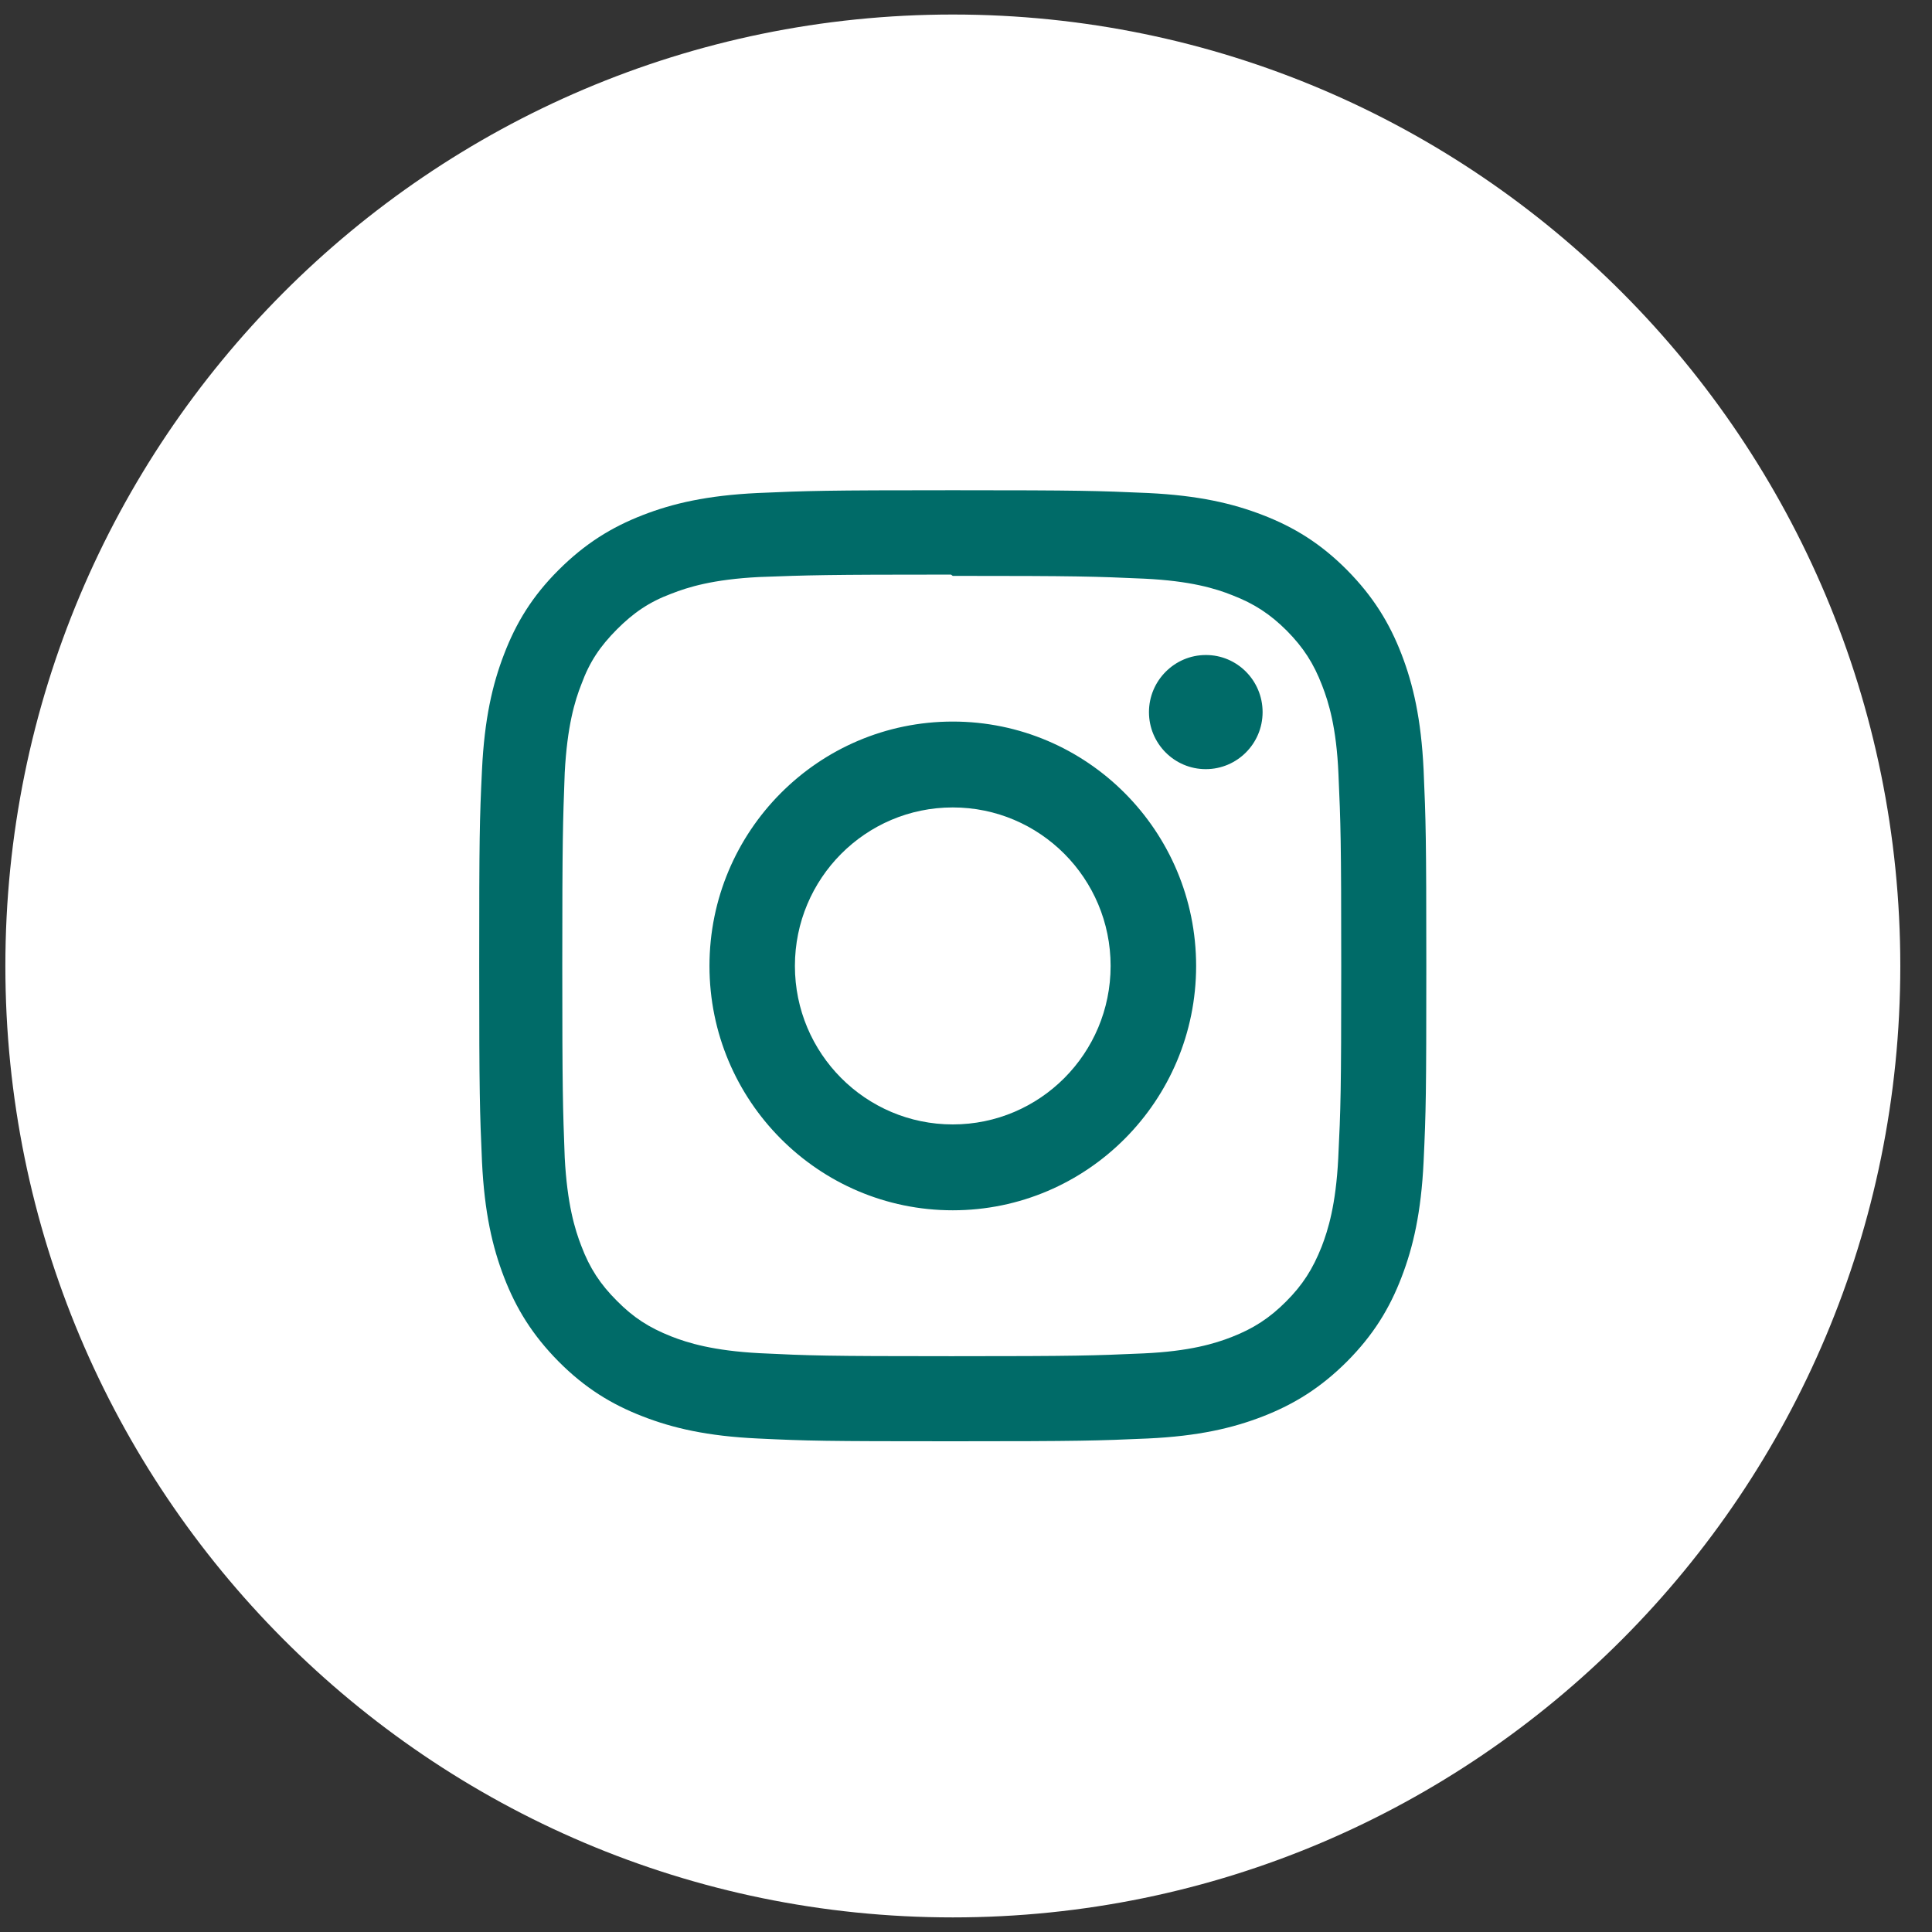
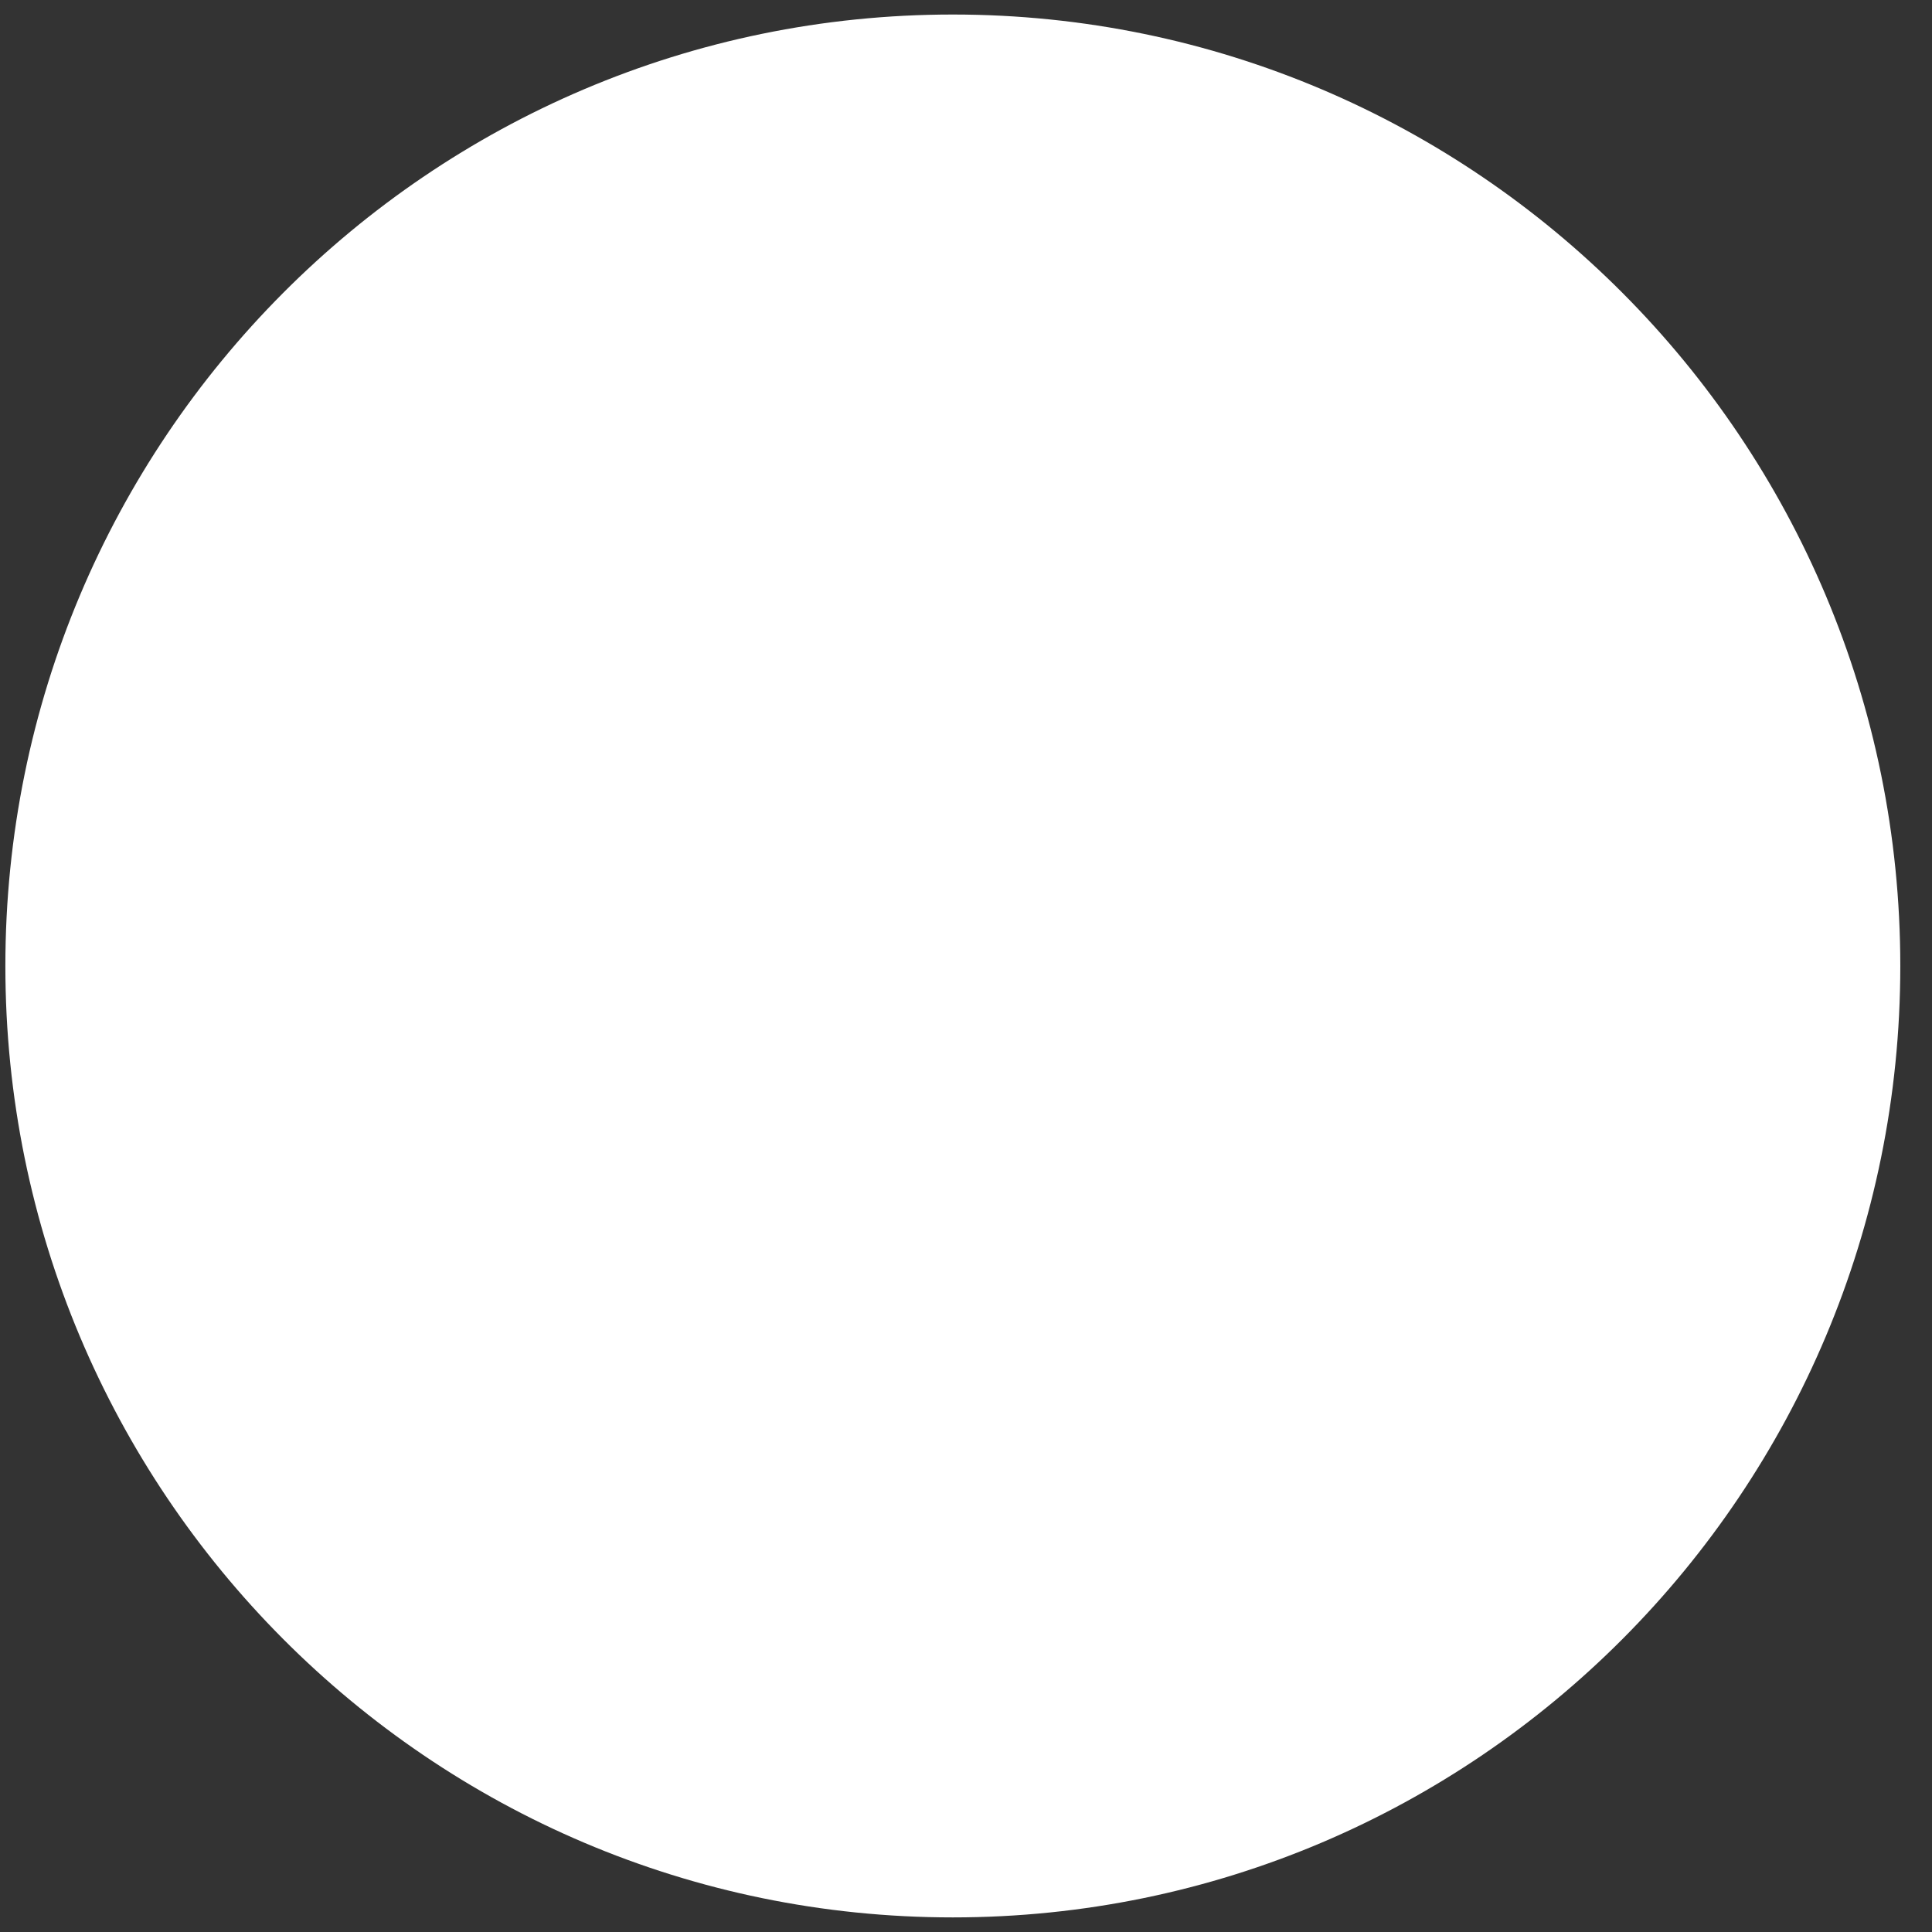
<svg xmlns="http://www.w3.org/2000/svg" width="27" height="27" viewBox="0 0 27 27" fill="none">
  <rect x="0" y="0" width="27" height="27" fill="#333333" stroke="none" />
  <g id="Group 13900">
    <g id="ð¦ icon &quot;Instagram&quot;">
      <path id="Vector" d="M13.316 26.796C20.629 26.796 26.557 20.843 26.557 13.5C26.557 6.156 20.629 0.203 13.316 0.203C6.003 0.203 0.075 6.156 0.075 13.5C0.075 20.843 6.003 26.796 13.316 26.796Z" fill="white" />
-       <path id="Vector_2" d="M13.315 6.851C11.518 6.851 11.293 6.859 10.587 6.89C9.881 6.924 9.402 7.035 8.981 7.199C8.546 7.368 8.177 7.596 7.807 7.965C7.437 8.334 7.212 8.705 7.044 9.144C6.881 9.567 6.77 10.05 6.736 10.757C6.702 11.466 6.697 11.692 6.697 13.496C6.697 15.301 6.705 15.527 6.736 16.236C6.77 16.943 6.881 17.426 7.044 17.849C7.212 18.285 7.44 18.657 7.807 19.028C8.174 19.397 8.544 19.625 8.981 19.794C9.402 19.958 9.883 20.07 10.587 20.103C11.293 20.137 11.518 20.142 13.315 20.142C15.113 20.142 15.338 20.134 16.044 20.103C16.747 20.07 17.228 19.958 17.65 19.794C18.084 19.625 18.454 19.397 18.824 19.028C19.191 18.659 19.419 18.288 19.587 17.849C19.75 17.426 19.861 16.943 19.895 16.236C19.928 15.527 19.933 15.301 19.933 13.496C19.933 11.692 19.926 11.466 19.895 10.757C19.861 10.05 19.75 9.567 19.587 9.144C19.419 8.708 19.191 8.336 18.824 7.965C18.457 7.596 18.087 7.368 17.65 7.199C17.228 7.035 16.747 6.924 16.044 6.89C15.338 6.859 15.113 6.851 13.315 6.851ZM13.315 8.048C15.082 8.048 15.294 8.056 15.992 8.087C16.639 8.118 16.988 8.225 17.221 8.318C17.531 8.438 17.751 8.583 17.983 8.814C18.214 9.048 18.358 9.269 18.477 9.58C18.568 9.814 18.677 10.165 18.705 10.814C18.736 11.515 18.744 11.725 18.744 13.502C18.744 15.278 18.736 15.488 18.702 16.19C18.669 16.839 18.56 17.189 18.47 17.423C18.346 17.735 18.206 17.956 17.973 18.189C17.743 18.42 17.518 18.566 17.213 18.685C16.98 18.776 16.626 18.885 15.979 18.914C15.276 18.945 15.069 18.953 13.297 18.953C11.526 18.953 11.319 18.945 10.615 18.911C9.969 18.877 9.614 18.768 9.382 18.677C9.069 18.553 8.852 18.413 8.621 18.179C8.389 17.948 8.241 17.722 8.125 17.415C8.034 17.182 7.926 16.826 7.892 16.177C7.866 15.478 7.858 15.262 7.858 13.494C7.858 11.723 7.866 11.507 7.892 10.801C7.926 10.152 8.032 9.796 8.125 9.562C8.241 9.245 8.389 9.03 8.621 8.796C8.852 8.565 9.069 8.414 9.382 8.297C9.614 8.206 9.961 8.097 10.608 8.064C11.311 8.038 11.518 8.03 13.29 8.03L13.315 8.048ZM13.315 10.084C11.438 10.084 9.915 11.614 9.915 13.499C9.915 15.384 11.438 16.914 13.315 16.914C15.193 16.914 16.716 15.384 16.716 13.499C16.716 11.614 15.193 10.084 13.315 10.084ZM13.315 15.714C12.097 15.714 11.109 14.722 11.109 13.499C11.109 12.276 12.097 11.284 13.315 11.284C14.534 11.284 15.521 12.276 15.521 13.499C15.521 14.722 14.534 15.714 13.315 15.714ZM17.645 9.952C17.645 10.393 17.288 10.749 16.851 10.749C16.411 10.749 16.057 10.39 16.057 9.952C16.057 9.513 16.414 9.154 16.851 9.154C17.288 9.152 17.645 9.51 17.645 9.952Z" fill="#006B68" />
    </g>
  </g>
</svg>